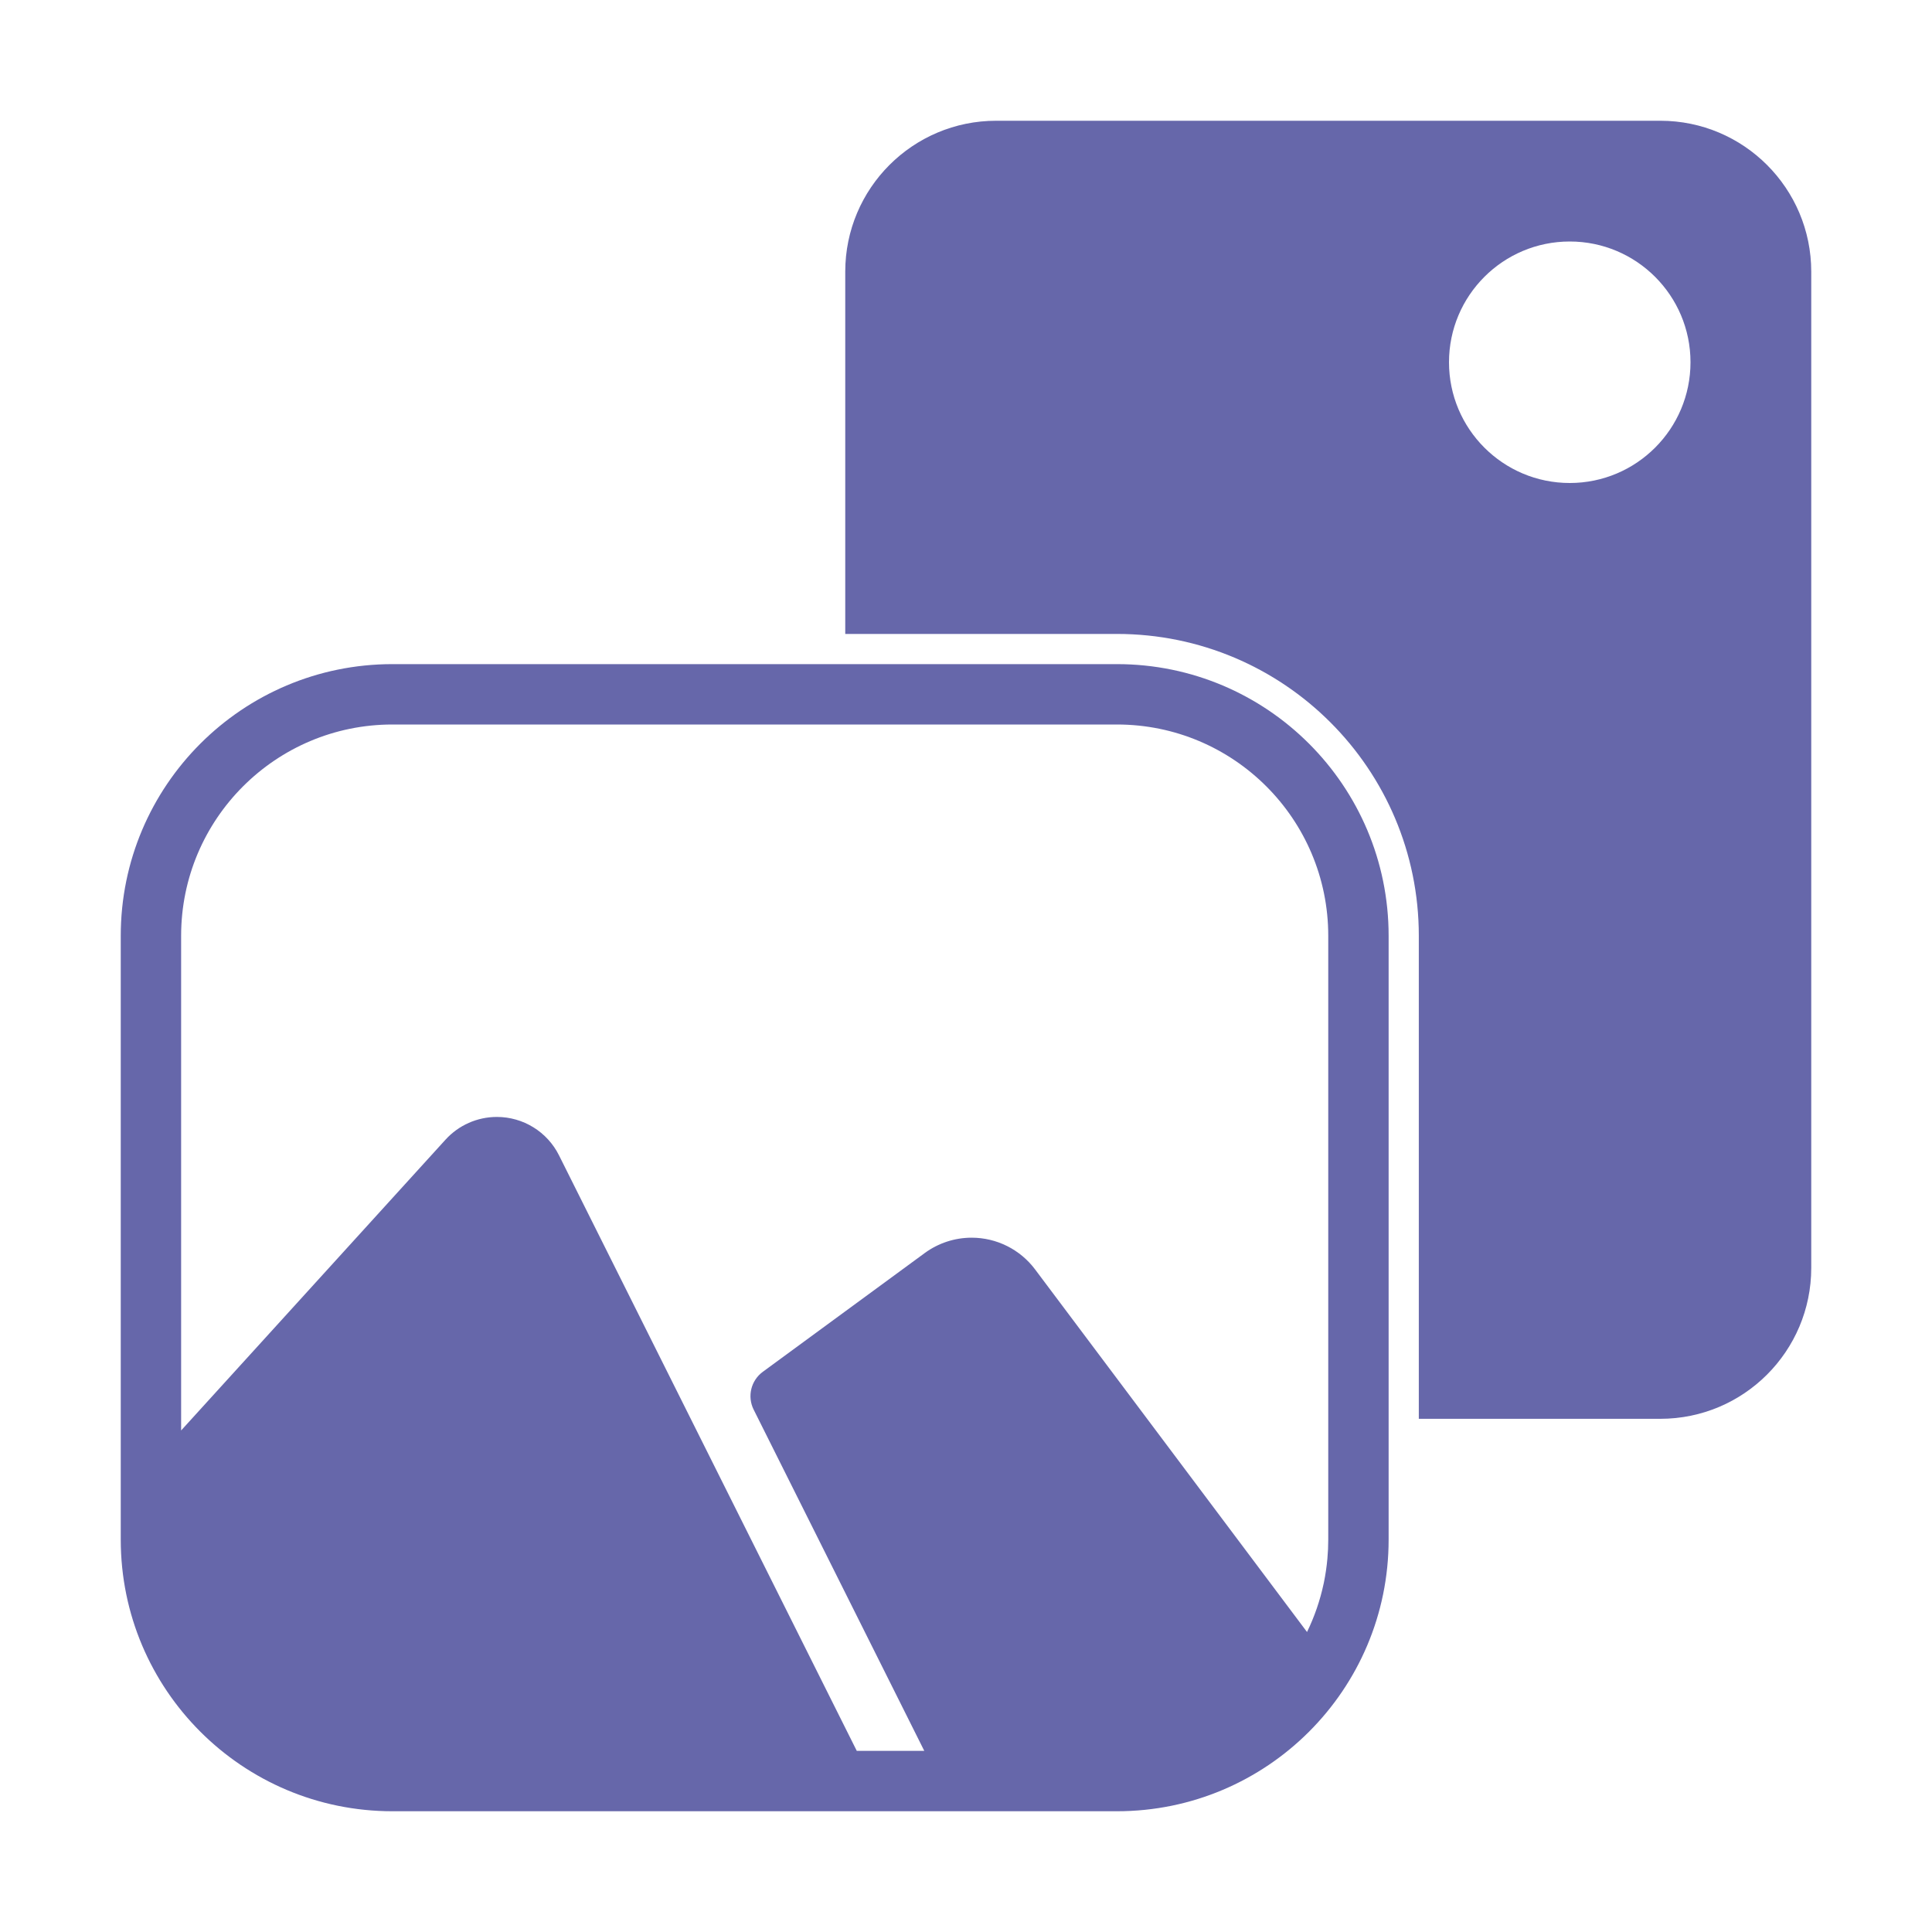
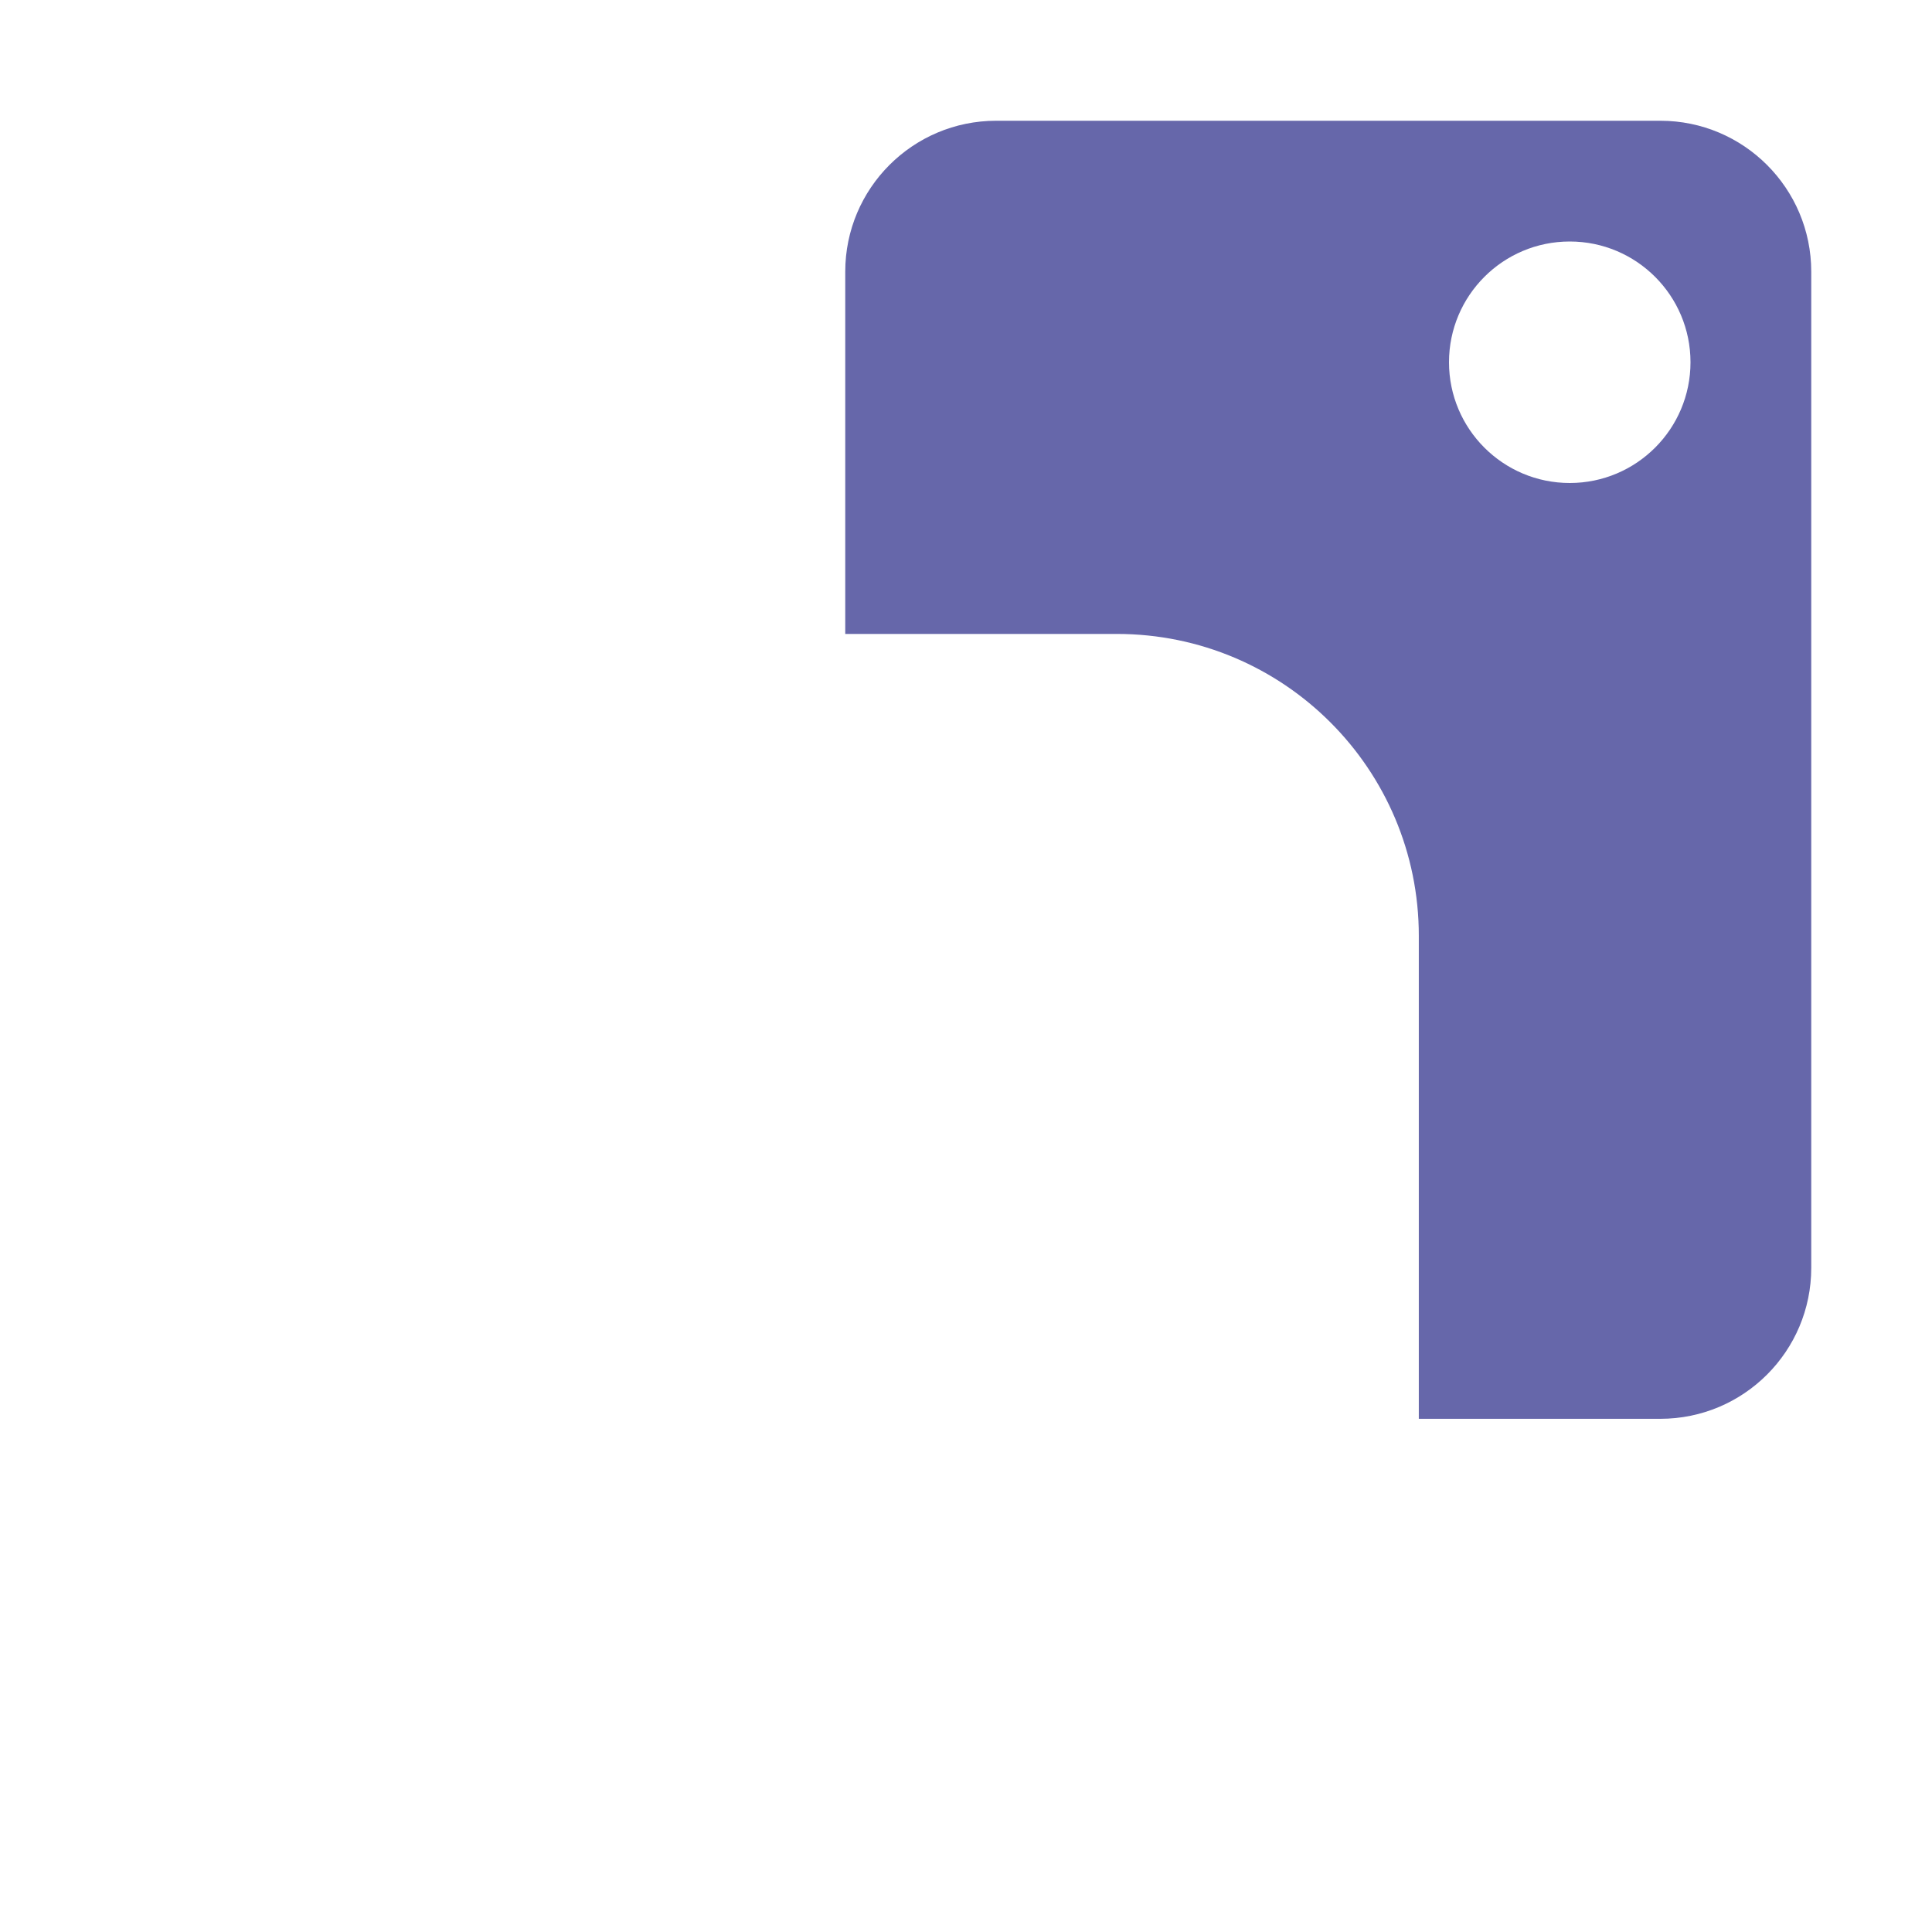
<svg xmlns="http://www.w3.org/2000/svg" fill="none" viewBox="0 0 64 64" id="Photo">
  <path fill="#6667aa" fill-rule="evenodd" d="M33 4C30.239 4 28 6.239 28 9V21H37C42.523 21 47 25.477 47 31V47H55C57.761 47 60 44.761 60 42V9C60 6.239 57.761 4 55 4H33ZM52 16C54.209 16 56 14.209 56 12C56 9.791 54.209 8 52 8C49.791 8 48 9.791 48 12C48 14.209 49.791 16 52 16Z" clip-rule="evenodd" class="color000000 svgShape" />
-   <path fill="#6667aa" fill-rule="evenodd" d="M4 31C4 26.029 8.029 22 13 22H37C41.971 22 46 26.029 46 31V51C46 55.971 41.971 60 37 60H13C8.029 60 4 55.971 4 51L4 31ZM13 24C9.134 24 6 27.134 6 31L6 47.386L14.758 37.753C15.194 37.273 15.812 37 16.46 37C17.331 37 18.128 37.492 18.518 38.272L28.382 58H30.618L24.966 46.696C24.748 46.26 24.876 45.731 25.269 45.443L30.634 41.508C31.085 41.178 31.629 41 32.187 41C33.014 41 33.792 41.389 34.288 42.05L43.297 54.062C43.541 53.56 43.728 53.023 43.847 52.463L43.855 52.427C43.908 52.166 43.948 51.9 43.972 51.629C43.991 51.422 44 51.212 44 51V31C44 27.134 40.866 24 37 24H13Z" clip-rule="evenodd" class="color000000 svgShape" />
</svg>